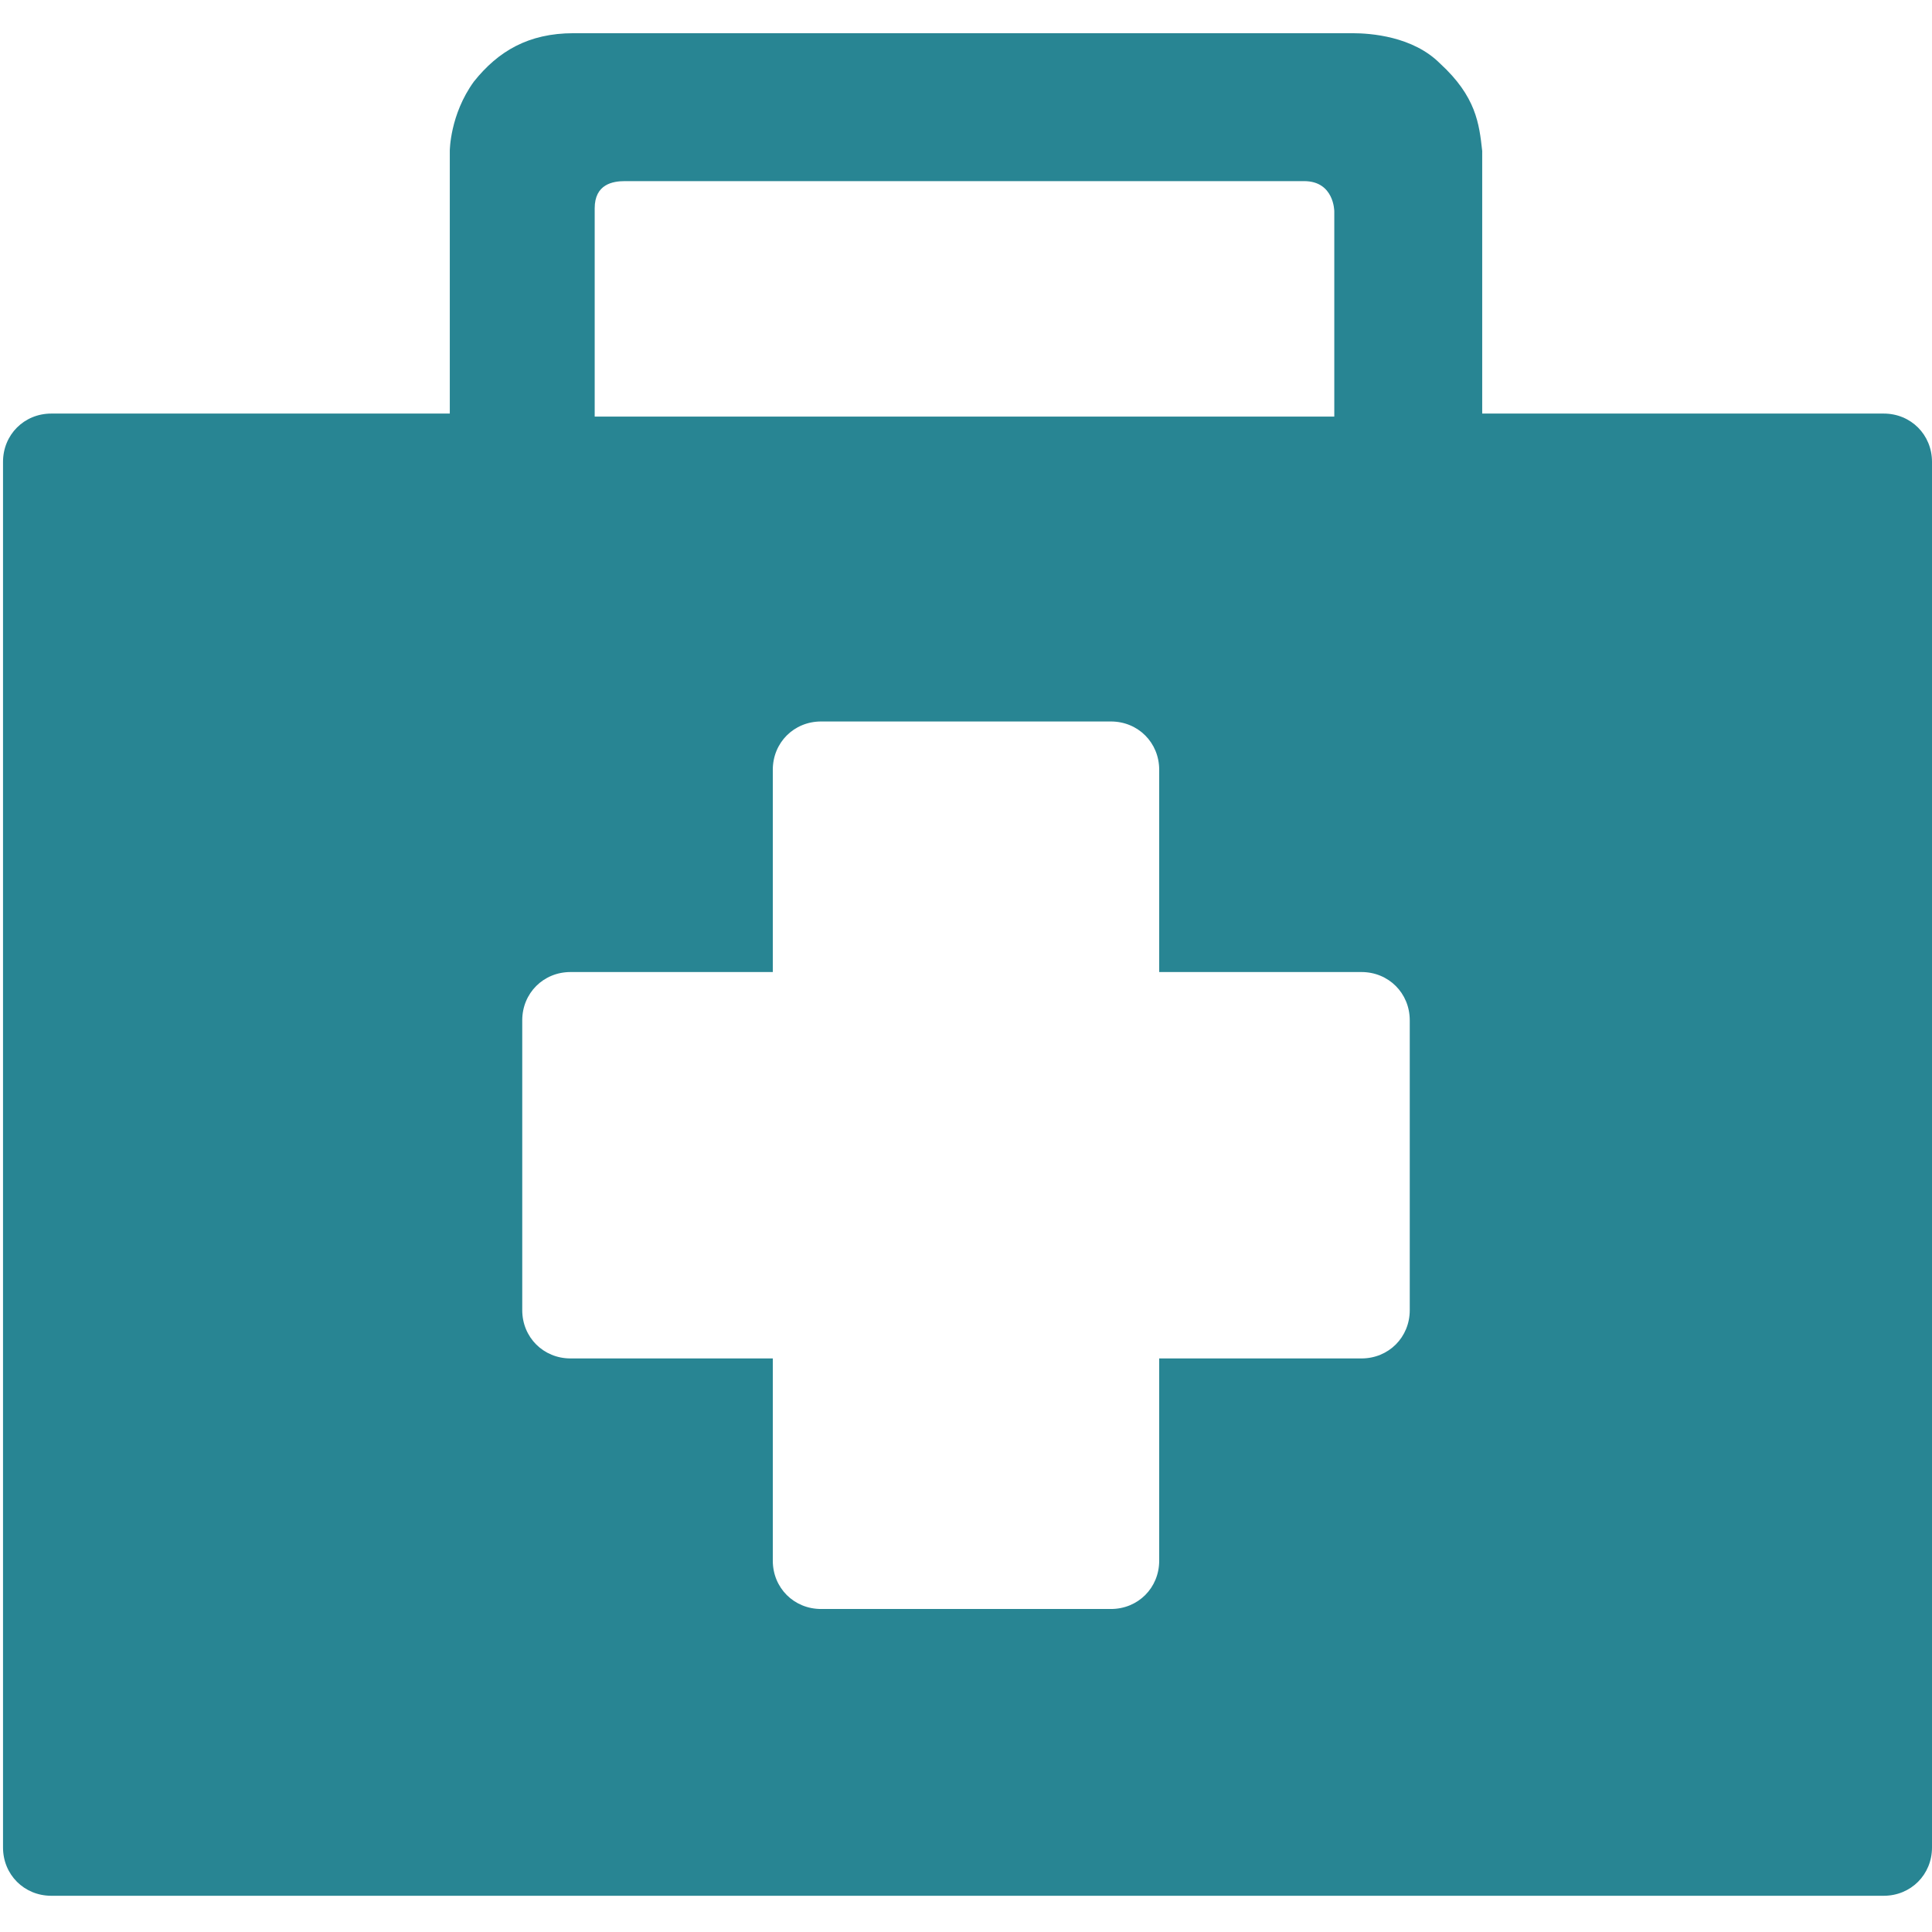
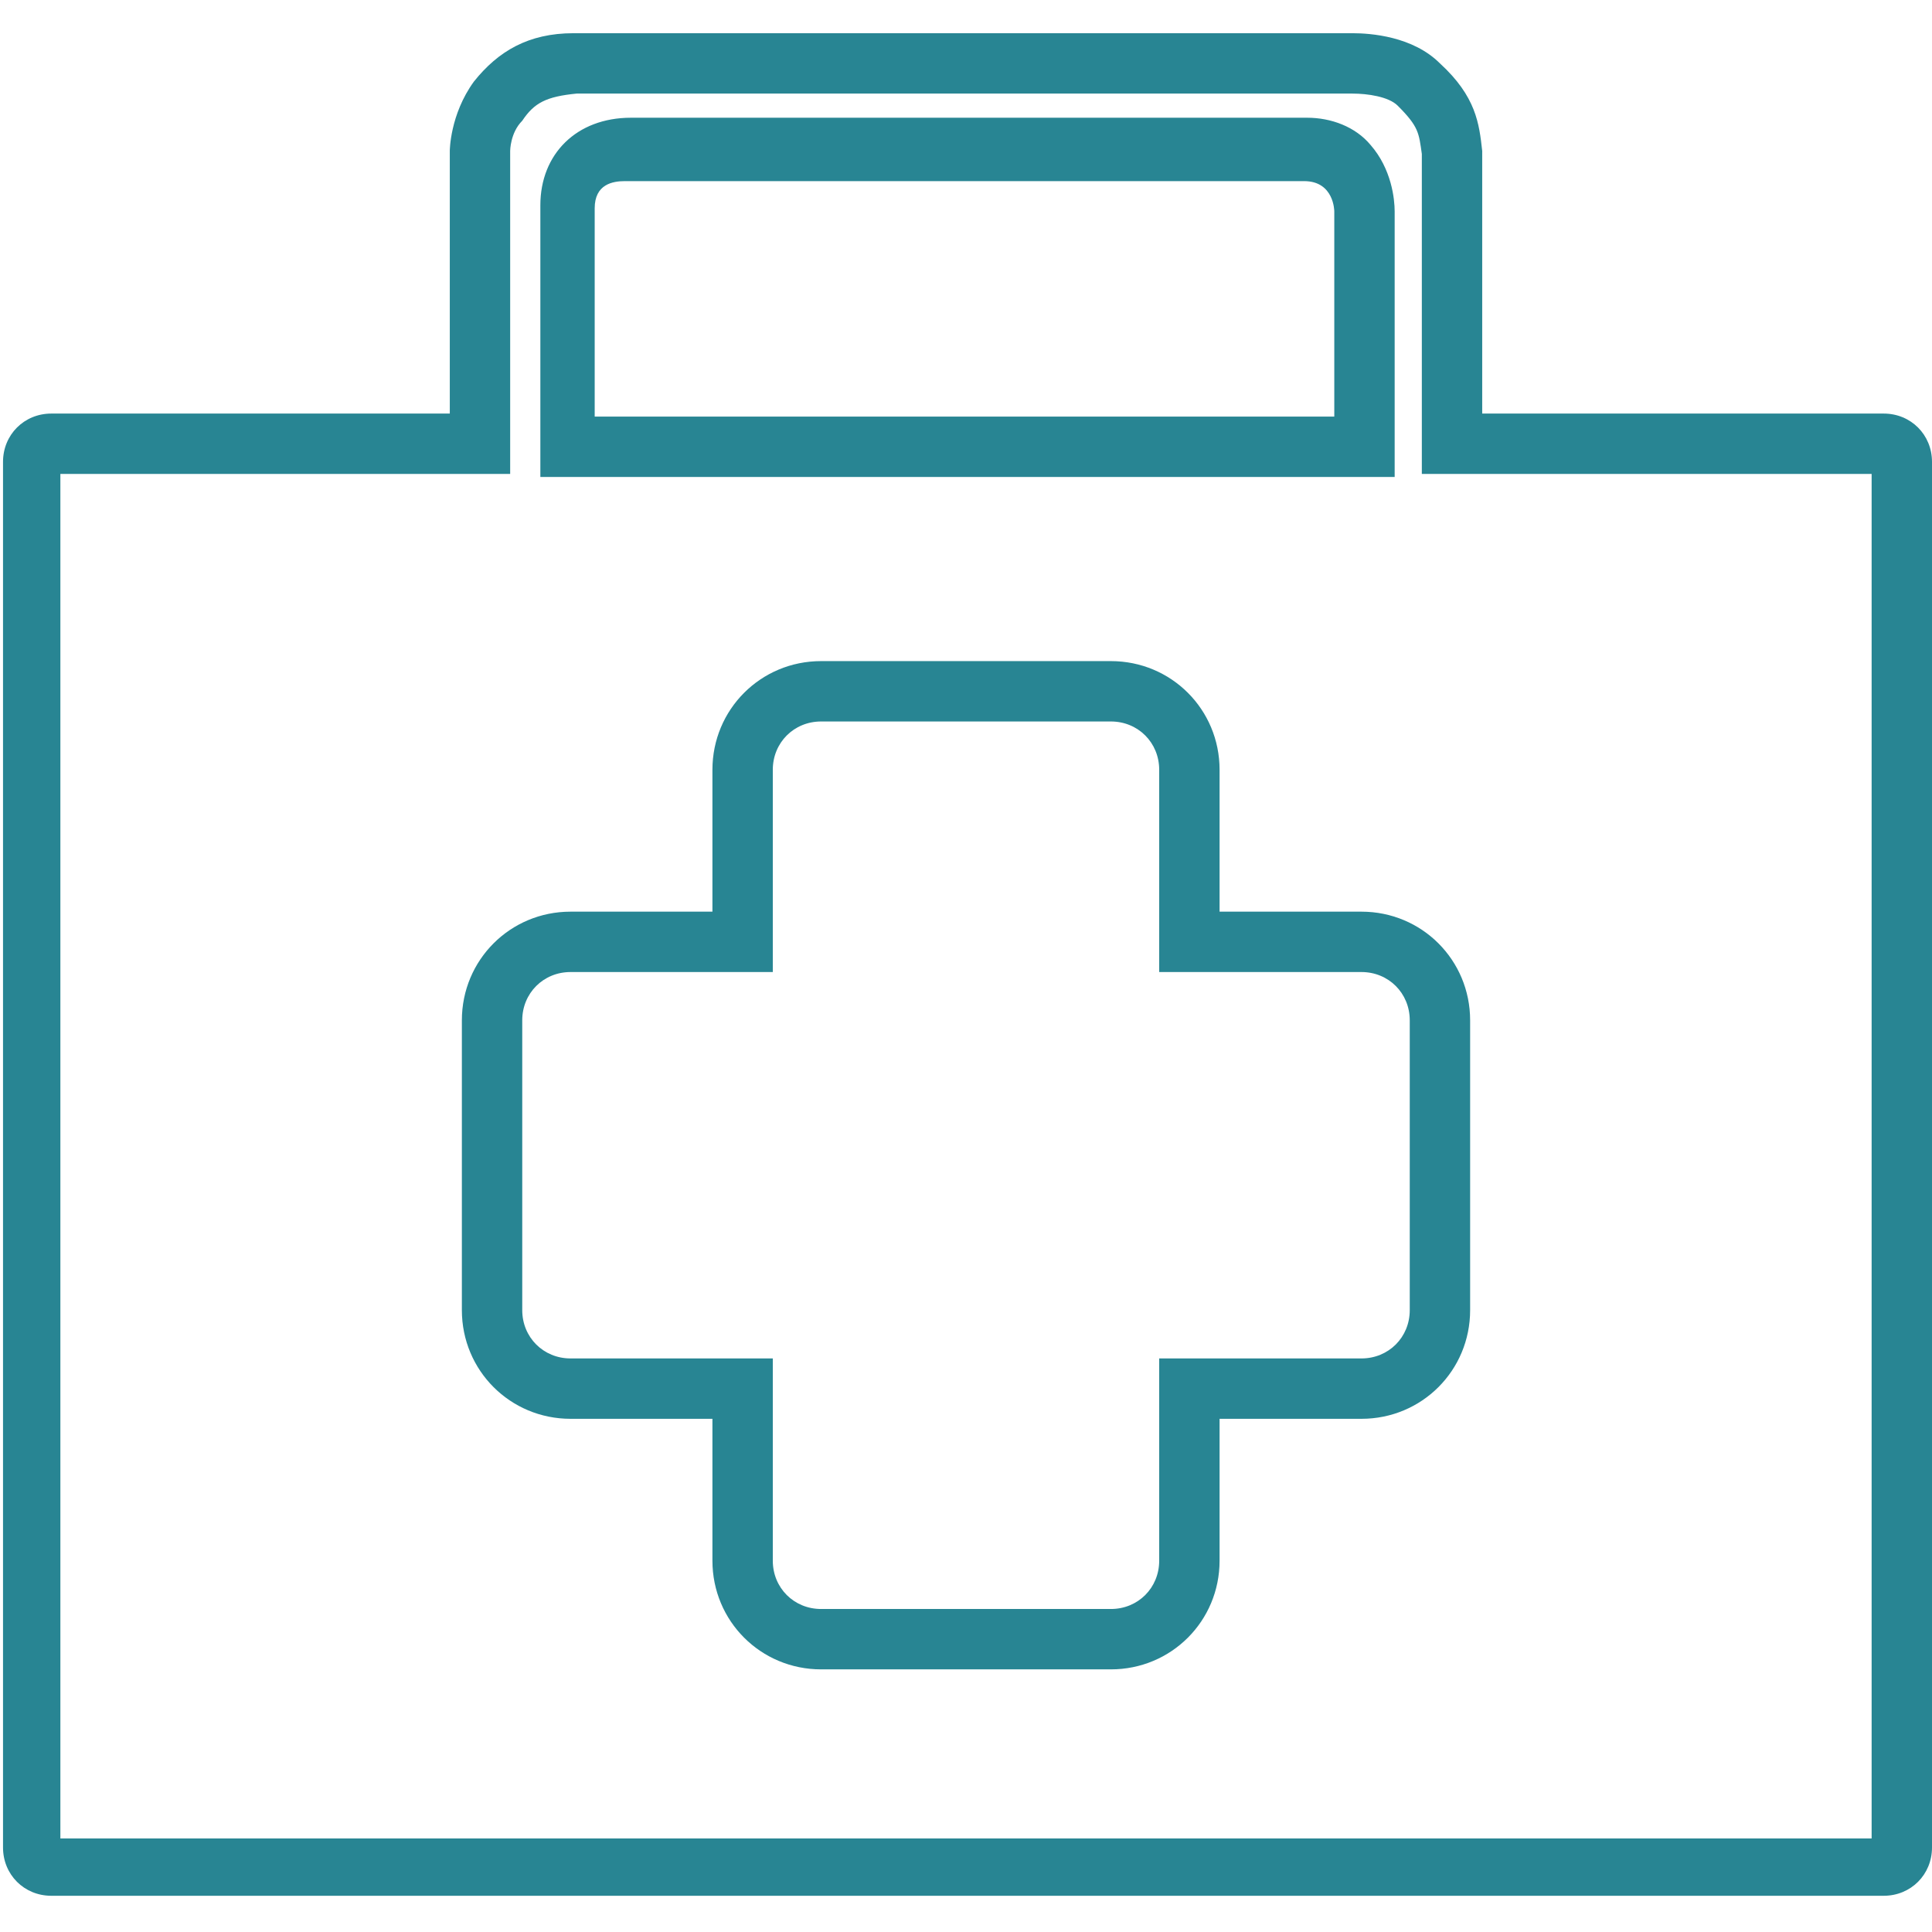
<svg xmlns="http://www.w3.org/2000/svg" xmlns:ns1="http://www.inkscape.org/namespaces/inkscape" xmlns:ns2="http://sodipodi.sourceforge.net/DTD/sodipodi-0.dtd" version="1.1" id="Layer_1" x="0px" y="0px" viewBox="-273 365 64 64" style="enable-background:new -273 365 64 64;" xml:space="preserve" ns1:version="0.48.4 r9939" width="100%" height="100%" ns2:docname="D:\MyDocs\Work\darkroastmedia\ROG\images\260618\MedicalPlan_copy.svg">
  <defs id="defs13" />
  <ns2:namedview pagecolor="#ffffff" bordercolor="#666666" borderopacity="1" objecttolerance="10" gridtolerance="10" guidetolerance="10" ns1:pageopacity="0" ns1:pageshadow="2" ns1:window-width="1366" ns1:window-height="705" id="namedview11" showgrid="false" ns1:zoom="3.6875" ns1:cx="-10.305085" ns1:cy="32" ns1:window-x="1912" ns1:window-y="-8" ns1:window-maximized="1" ns1:current-layer="Layer_1" />
  <style type="text/css" id="style3">
	.st0{fill:#FFFFFF;}
</style>
  <g id="g5" style="fill:#288593;fill-opacity:1">
-     <path class="st0" d="M-271.4,426.9c-0.3,0-0.6-0.3-0.6-0.6v-45.9c0-0.3,0.3-0.6,0.6-0.6h14.2v-9.7c0,0,0-1,0.6-1.7   c0.7-0.9,1.4-1.2,2.6-1.3c0.3,0,1.8,0,7.2,0c7.5,0,18.1,0,18.1,0l0.1,0c0,0,0.1,0,0.2,0c0.4,0,1.5,0.1,2.2,0.7c1,1,1.1,1.5,1.1,2.3   c0,0.3,0,1.8,0,8.7l0,1h14.3c0.3,0,0.6,0.3,0.6,0.6v45.9c0,0.3-0.3,0.6-0.6,0.6L-271.4,426.9L-271.4,426.9z M-248.4,416.7   c0,1.4,1.2,2.6,2.6,2.6h9.6c1.4,0,2.6-1.2,2.6-2.6V411h5.7c1.4,0,2.6-1.2,2.6-2.6v-9.6c0-1.4-1.2-2.6-2.6-2.6h-5.7v-5.7   c0-1.4-1.2-2.6-2.6-2.6h-9.6c-1.4,0-2.6,1.2-2.6,2.6v5.7h-5.7c-1.4,0-2.6,1.2-2.6,2.6v9.6c0,1.4,1.2,2.6,2.6,2.6h5.7V416.7z    M-252.2,369.9c-1.2,0-2,0.8-2,1.9v7.9h26.5V372c0-0.1,0-0.9-0.6-1.4c-0.3-0.3-0.7-0.6-1.4-0.6h-22.1   C-251.9,369.9-252.1,369.9-252.2,369.9z" id="path7" style="fill:#288593;fill-opacity:1" />
    <path class="st0" d="M-246.7,368.1c7.5,0,18.1,0,18.1,0l0.1,0l0.1,0c0,0,0.1,0,0.2,0c0.5,0,1.2,0.1,1.5,0.4   c0.7,0.7,0.7,0.9,0.8,1.6c0,0.2,0,1.5,0,8.6l0,2h2h12.9v45.2H-271v-45.2h12.9h2v-2v-8.7v0l0,0c0,0,0-0.6,0.4-1   c0.4-0.6,0.8-0.8,1.8-0.9C-253.6,368.1-252.1,368.1-246.7,368.1 M-255.3,380.8h2h24.5h2v-2V372c0-0.4-0.1-1.4-0.8-2.2   c-0.5-0.6-1.3-0.9-2.1-0.9h-22c-0.1,0-0.3,0-0.4,0c-1.8,0-3,1.2-3,2.9v6.9V380.8 M-249.4,395.2h-4.7c-2,0-3.6,1.6-3.6,3.6v9.6   c0,2,1.6,3.6,3.6,3.6h4.7v4.7c0,2,1.6,3.6,3.6,3.6h9.6c2,0,3.6-1.6,3.6-3.6V412h4.7c2,0,3.6-1.6,3.6-3.6v-9.6c0-2-1.6-3.6-3.6-3.6   h-4.7v-4.7c0-2-1.6-3.6-3.6-3.6h-9.6c-2,0-3.6,1.6-3.6,3.6V395.2 M-246.7,366.1c-3.8,0-6.8,0-7.3,0c-1.5,0-2.5,0.6-3.3,1.6   c-0.8,1.1-0.8,2.3-0.8,2.3v8.7h-13.2c-0.9,0-1.6,0.7-1.6,1.6v45.9c0,0.9,0.7,1.6,1.6,1.6h60.7c0.9,0,1.6-0.7,1.6-1.6v-45.9   c0-0.9-0.7-1.6-1.6-1.6h-13.3c0-2.6,0-8,0-8.7c-0.1-0.9-0.2-1.8-1.4-2.9c-0.9-0.9-2.3-1-2.9-1c-0.2,0-0.3,0-0.3,0   S-239.2,366.1-246.7,366.1L-246.7,366.1z M-253.3,378.8c0-2.2,0-6.1,0-6.9c0-0.8,0.6-0.9,1-0.9c0.2,0,0.3,0,0.3,0s21.2,0,22.2,0   s1,1,1,1v6.8L-253.3,378.8L-253.3,378.8z M-254.1,410c-0.9,0-1.6-0.7-1.6-1.6v-9.6c0-0.9,0.7-1.6,1.6-1.6h6.7v-6.7   c0-0.9,0.7-1.6,1.6-1.6h9.6c0.9,0,1.6,0.7,1.6,1.6v6.7h6.7c0.9,0,1.6,0.7,1.6,1.6v9.6c0,0.9-0.7,1.6-1.6,1.6h-6.7v6.7   c0,0.9-0.7,1.6-1.6,1.6h-9.6c-0.9,0-1.6-0.7-1.6-1.6V410H-254.1L-254.1,410z" id="path9" style="fill:#288593;fill-opacity:1" />
  </g>
</svg>